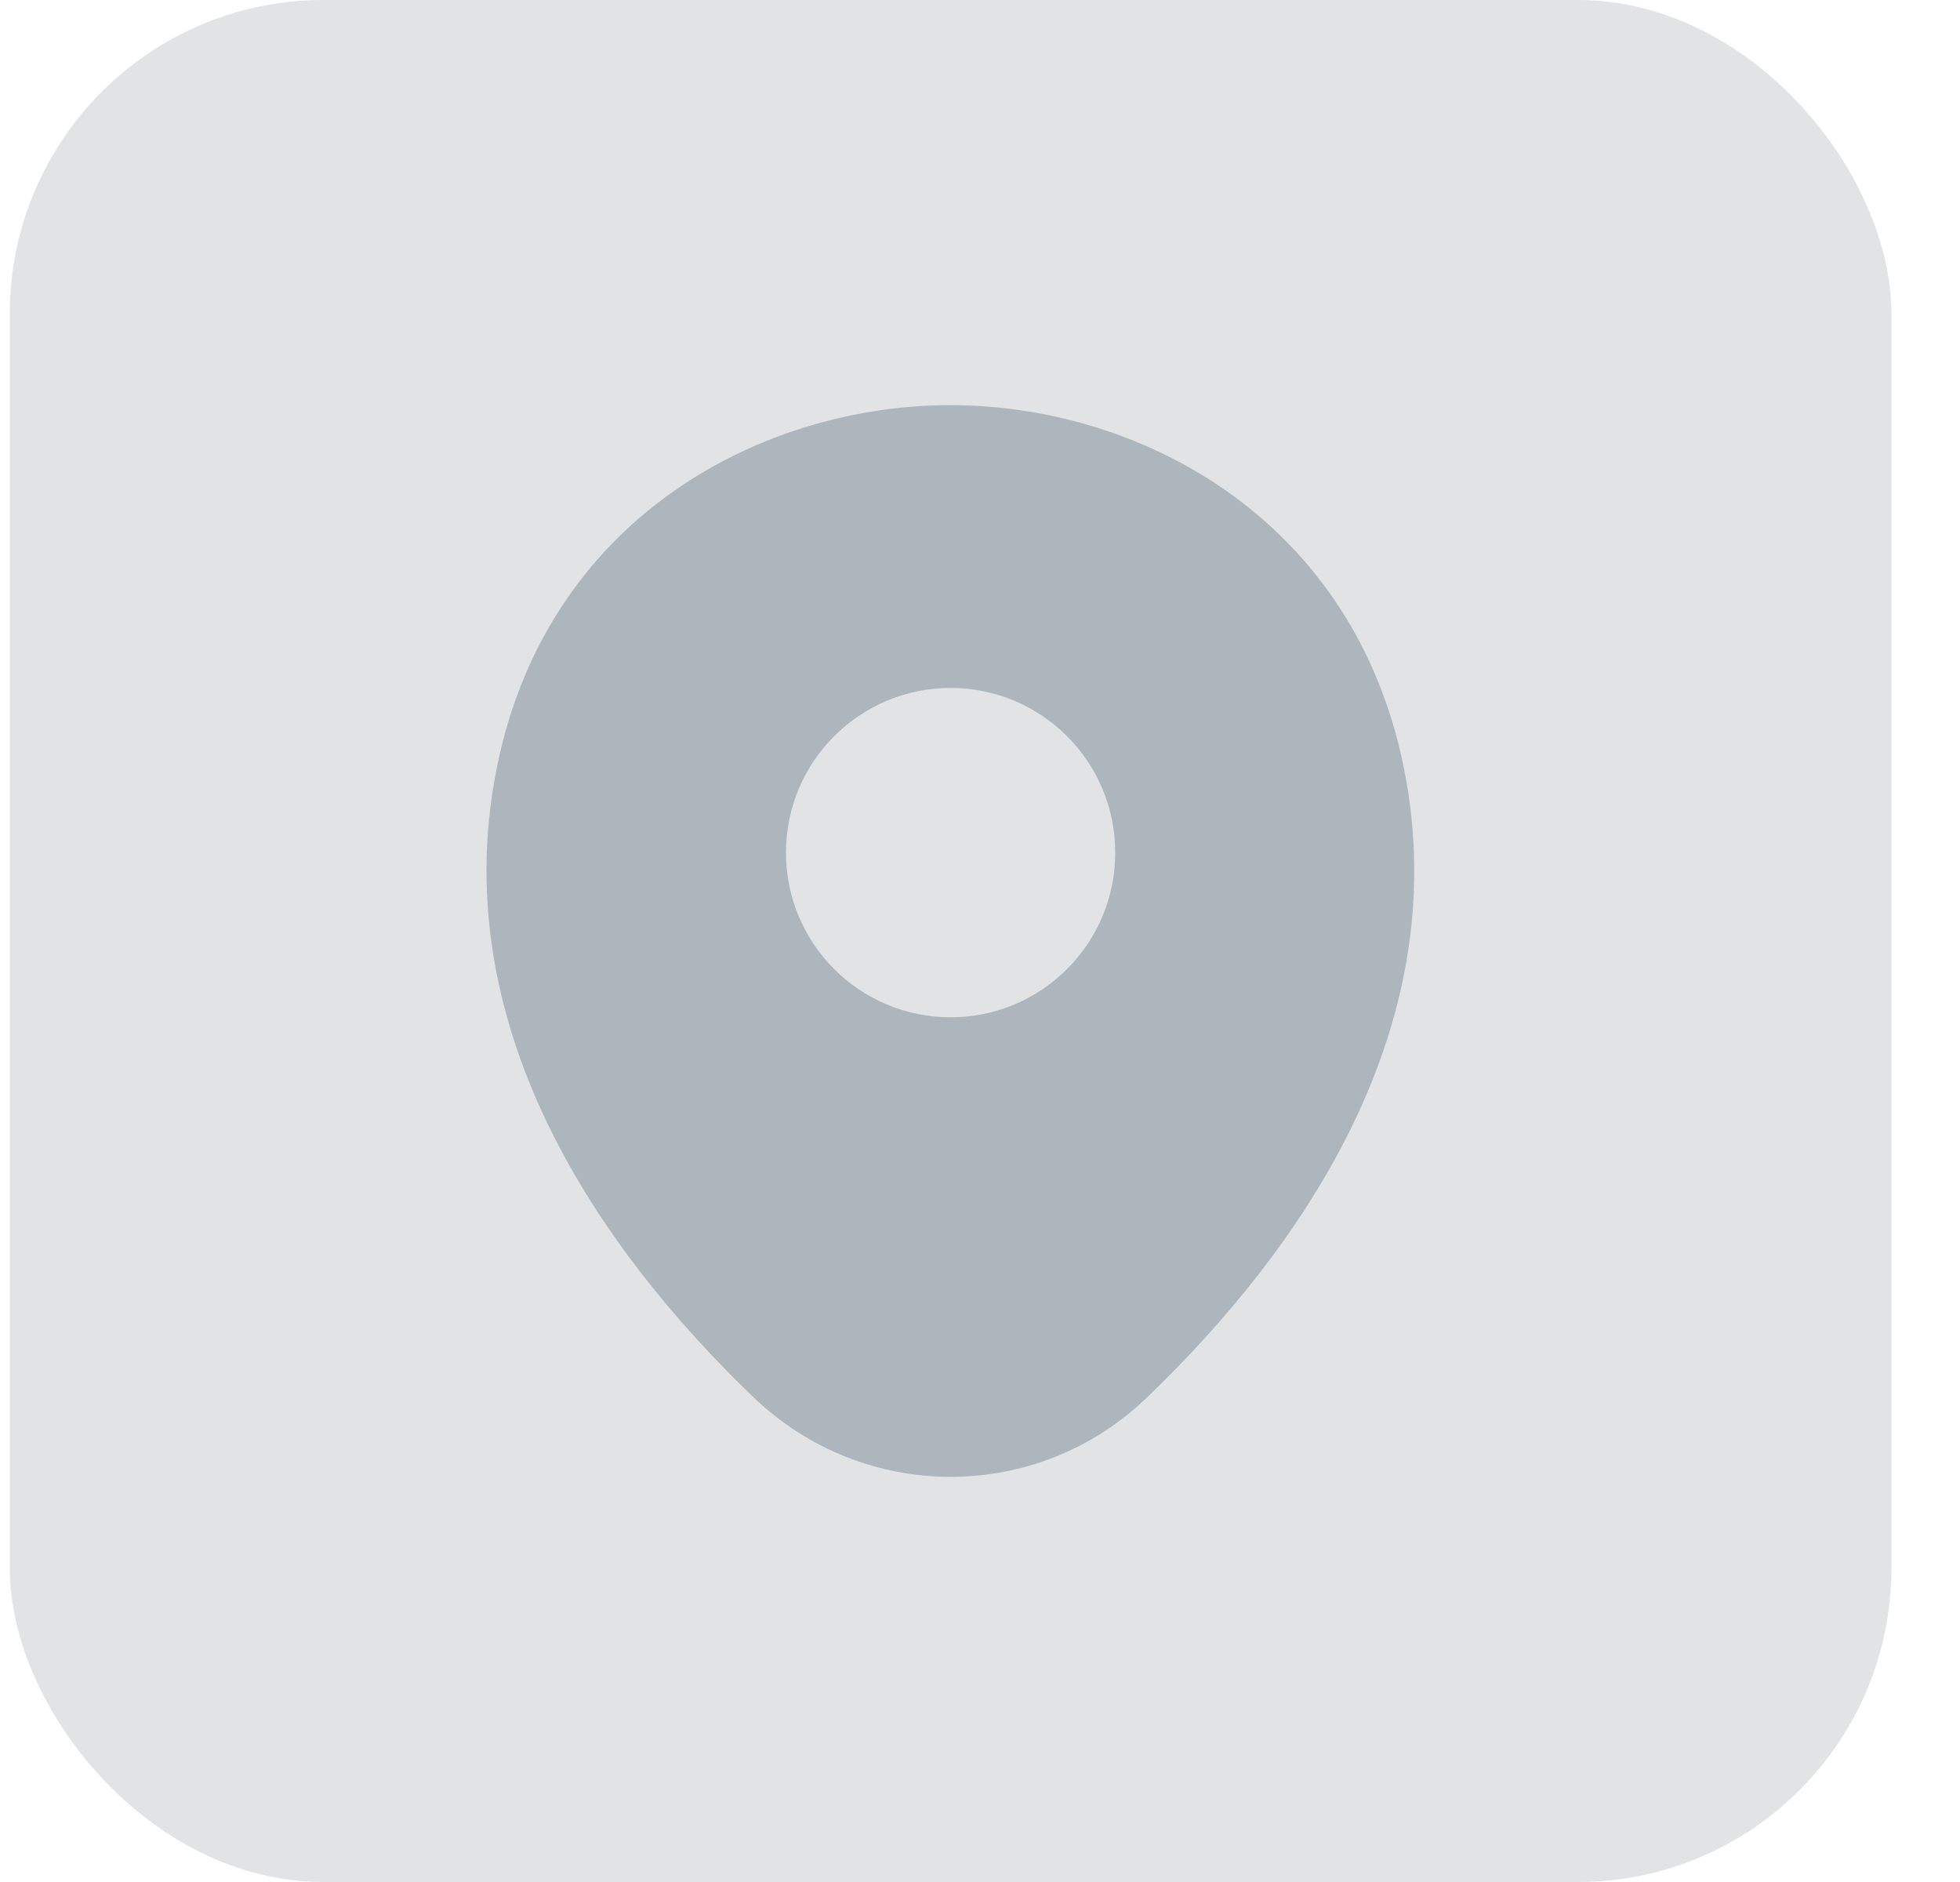
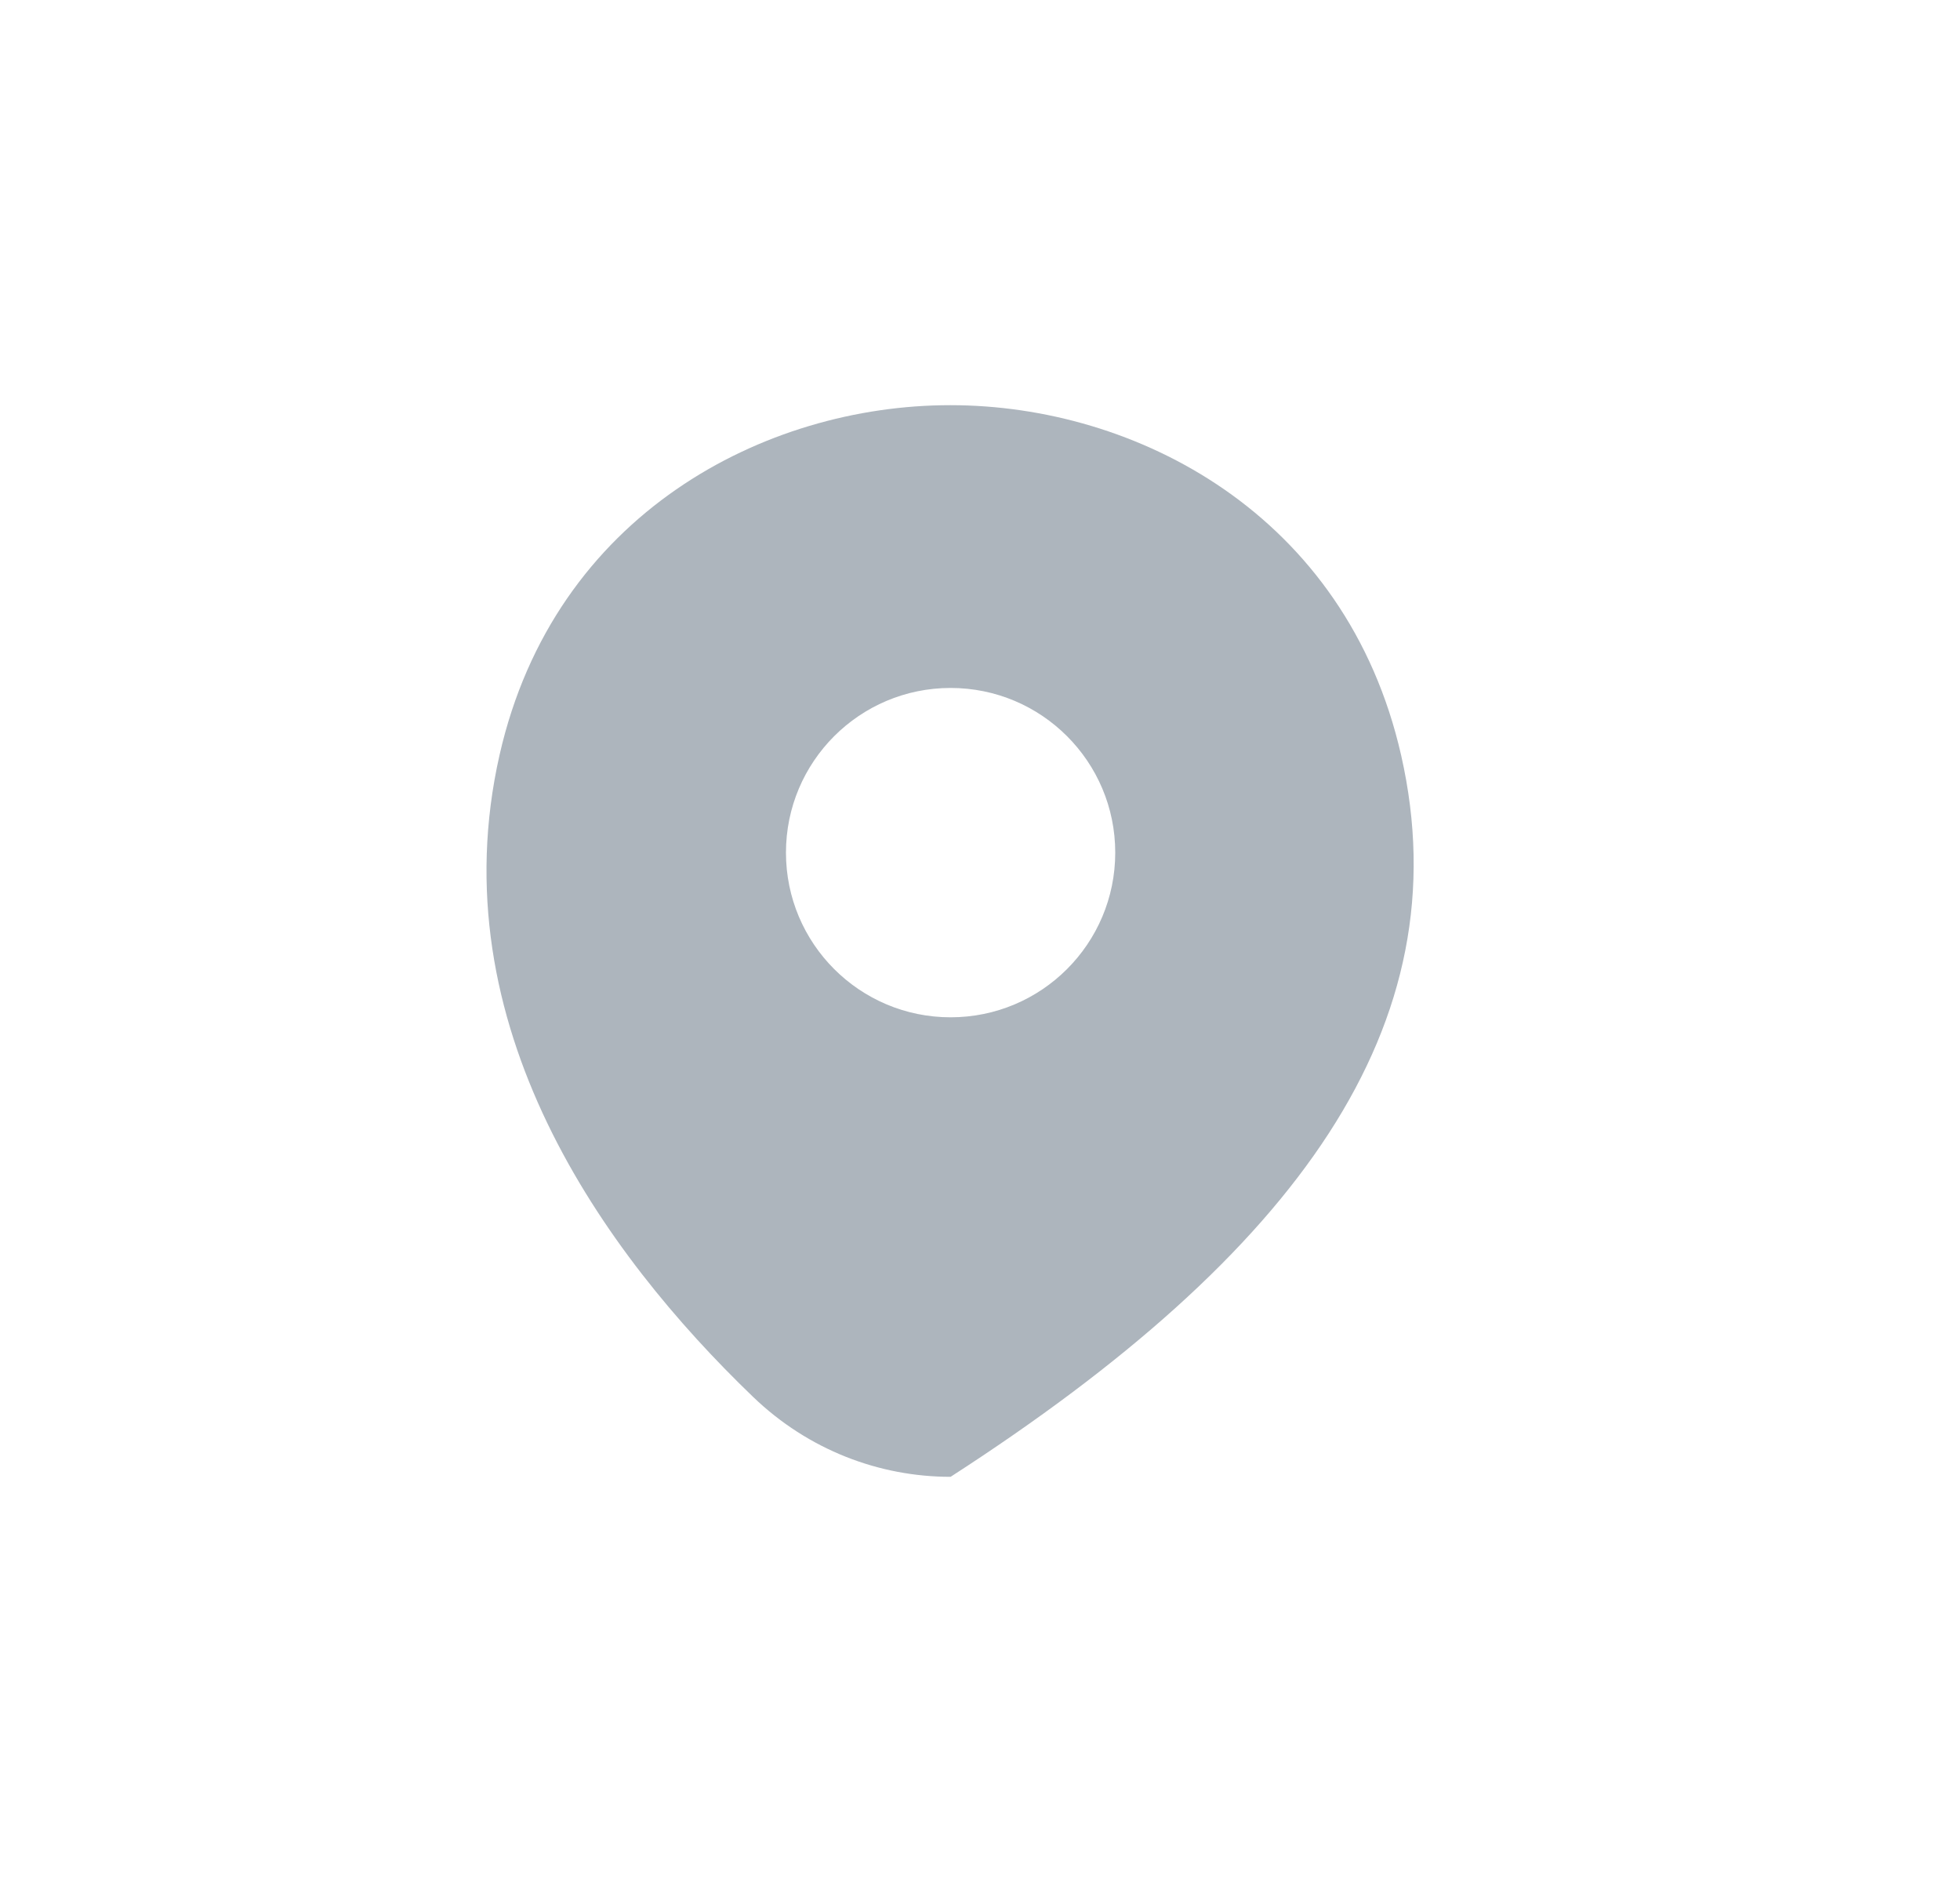
<svg xmlns="http://www.w3.org/2000/svg" width="25" height="24" viewBox="0 0 25 24" fill="none">
-   <rect x="0.125" width="24" height="24" rx="4" fill="#E2E3E5" />
-   <path d="M17.872 9.633C17.172 6.553 14.485 5.167 12.125 5.167C12.125 5.167 12.125 5.167 12.118 5.167C9.765 5.167 7.072 6.546 6.372 9.627C5.592 13.066 7.698 15.98 9.605 17.813C10.312 18.493 11.218 18.833 12.125 18.833C13.032 18.833 13.938 18.493 14.638 17.813C16.545 15.98 18.652 13.073 17.872 9.633ZM12.125 12.973C10.965 12.973 10.025 12.033 10.025 10.873C10.025 9.713 10.965 8.773 12.125 8.773C13.285 8.773 14.225 9.713 14.225 10.873C14.225 12.033 13.285 12.973 12.125 12.973Z" fill="#ADB5BD" />
+   <path d="M17.872 9.633C17.172 6.553 14.485 5.167 12.125 5.167C12.125 5.167 12.125 5.167 12.118 5.167C9.765 5.167 7.072 6.546 6.372 9.627C5.592 13.066 7.698 15.98 9.605 17.813C10.312 18.493 11.218 18.833 12.125 18.833C16.545 15.98 18.652 13.073 17.872 9.633ZM12.125 12.973C10.965 12.973 10.025 12.033 10.025 10.873C10.025 9.713 10.965 8.773 12.125 8.773C13.285 8.773 14.225 9.713 14.225 10.873C14.225 12.033 13.285 12.973 12.125 12.973Z" fill="#ADB5BD" />
</svg>